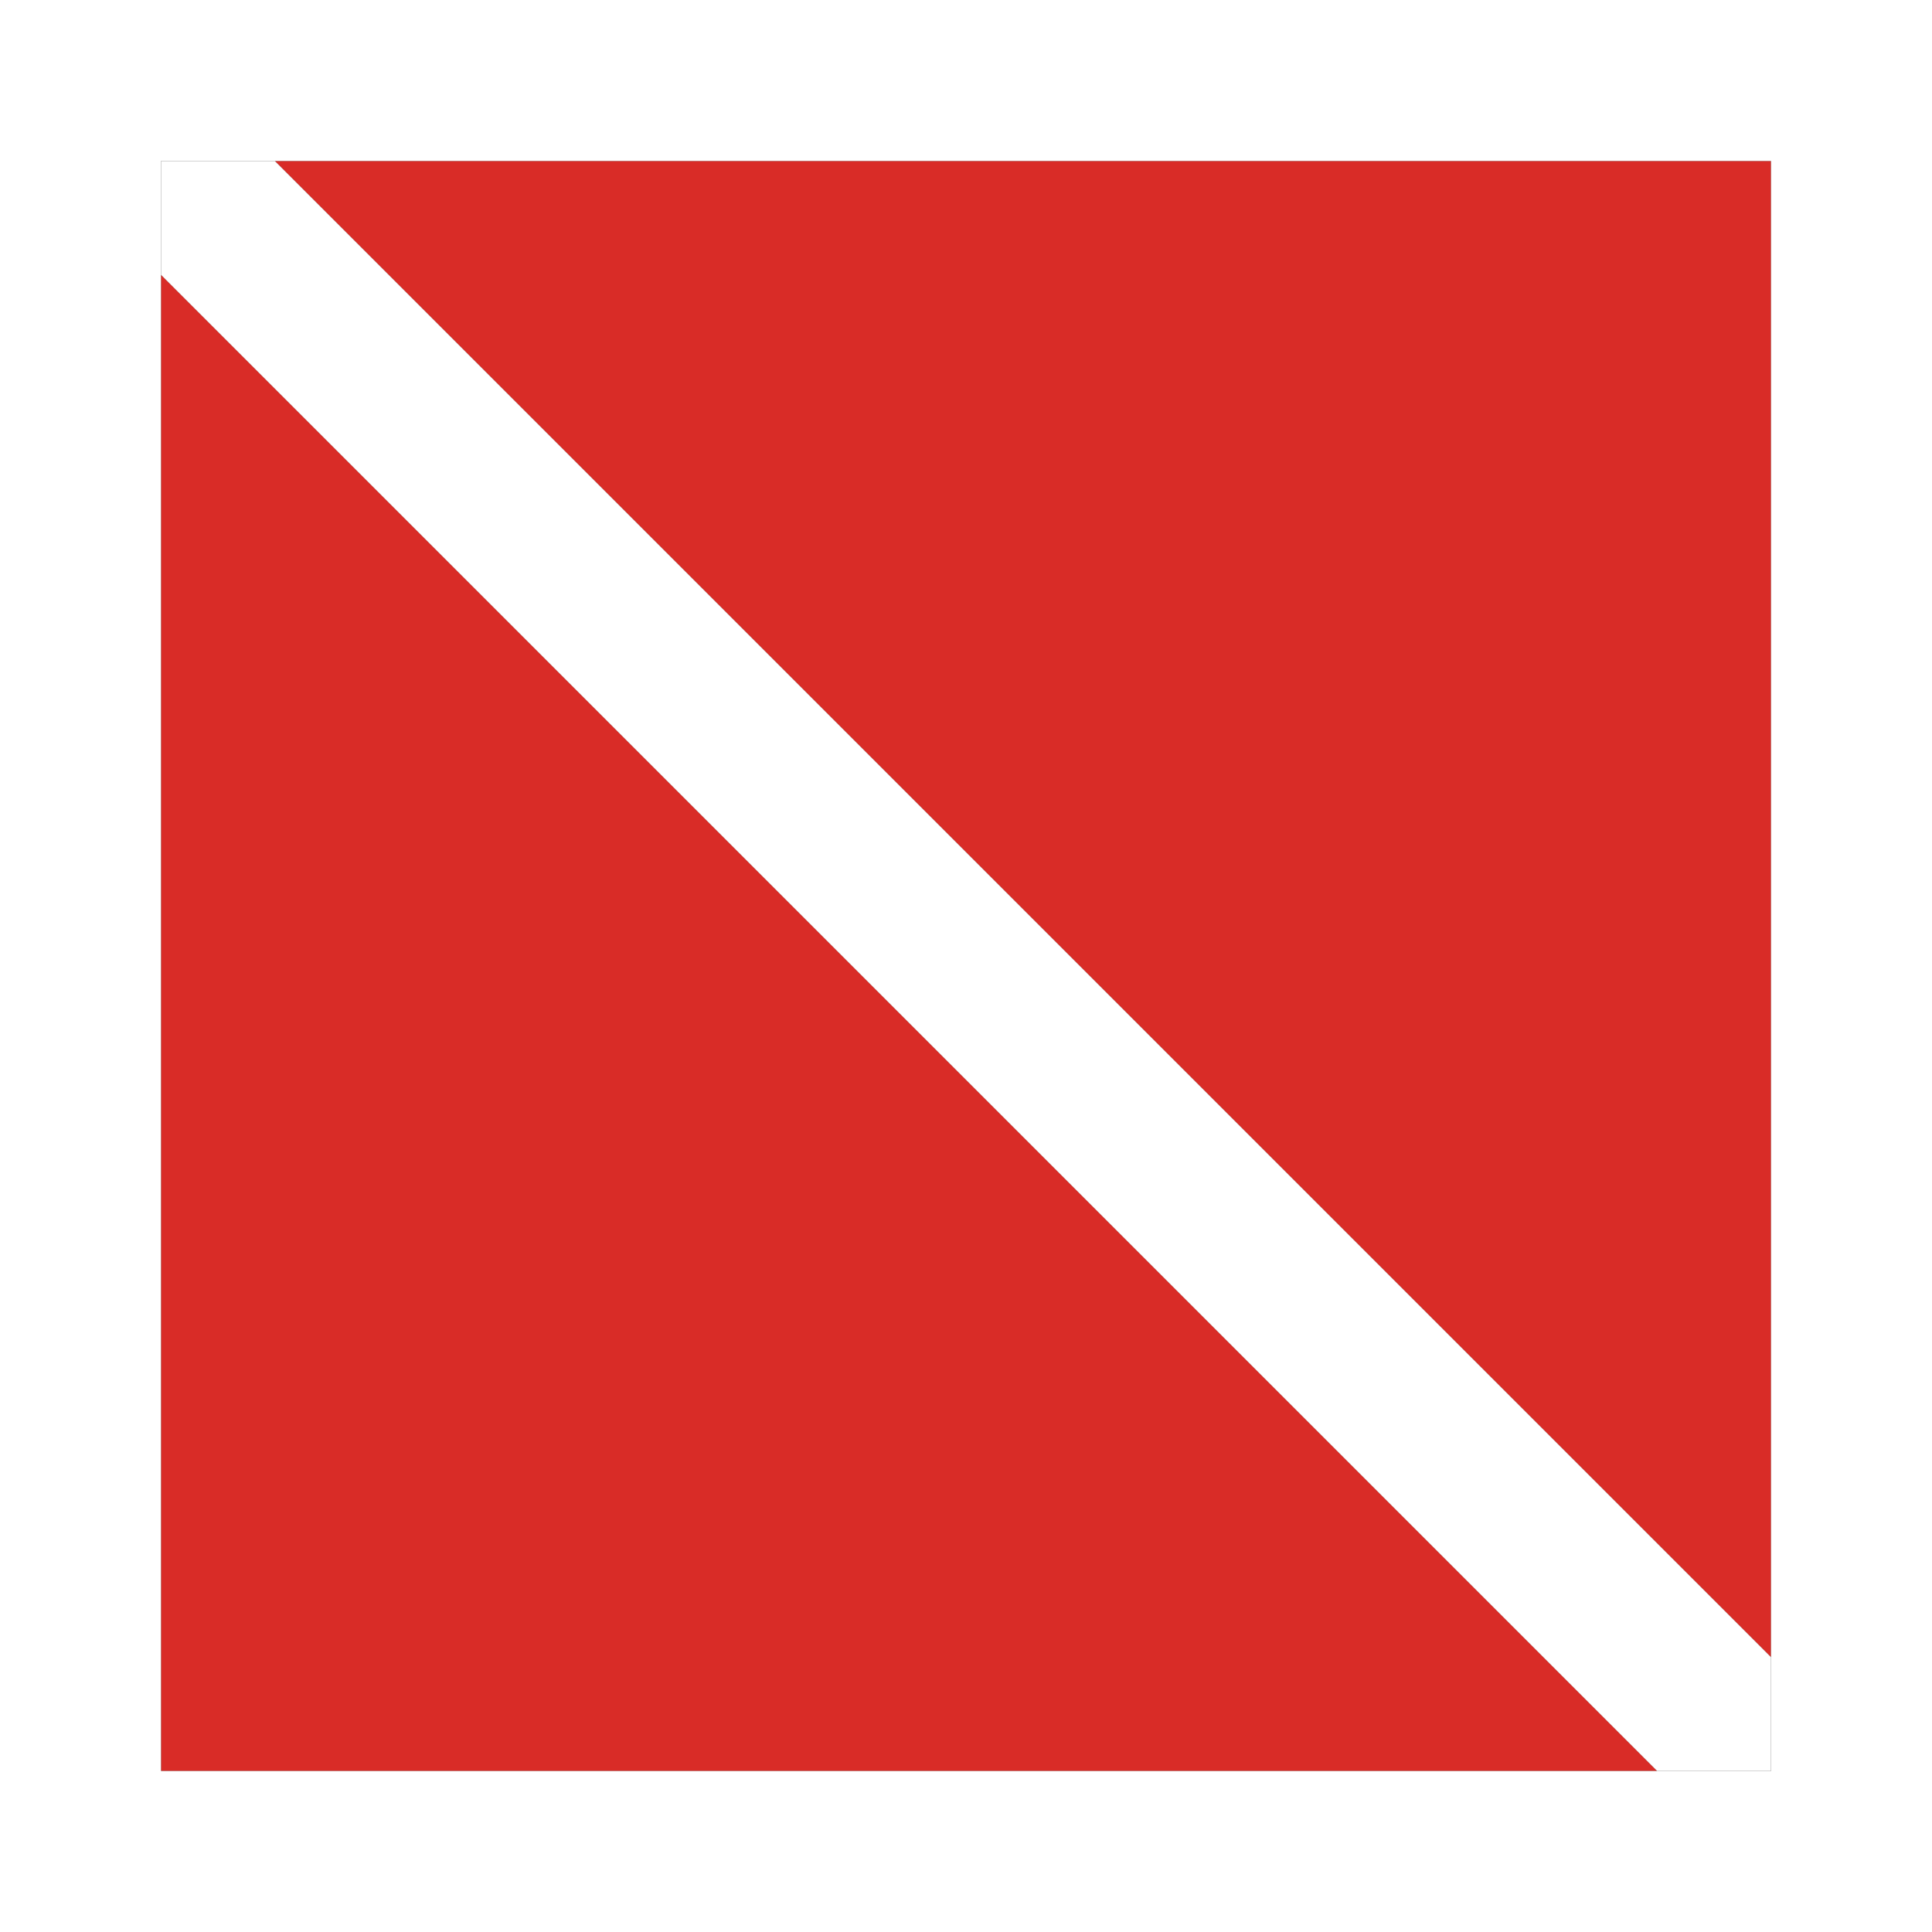
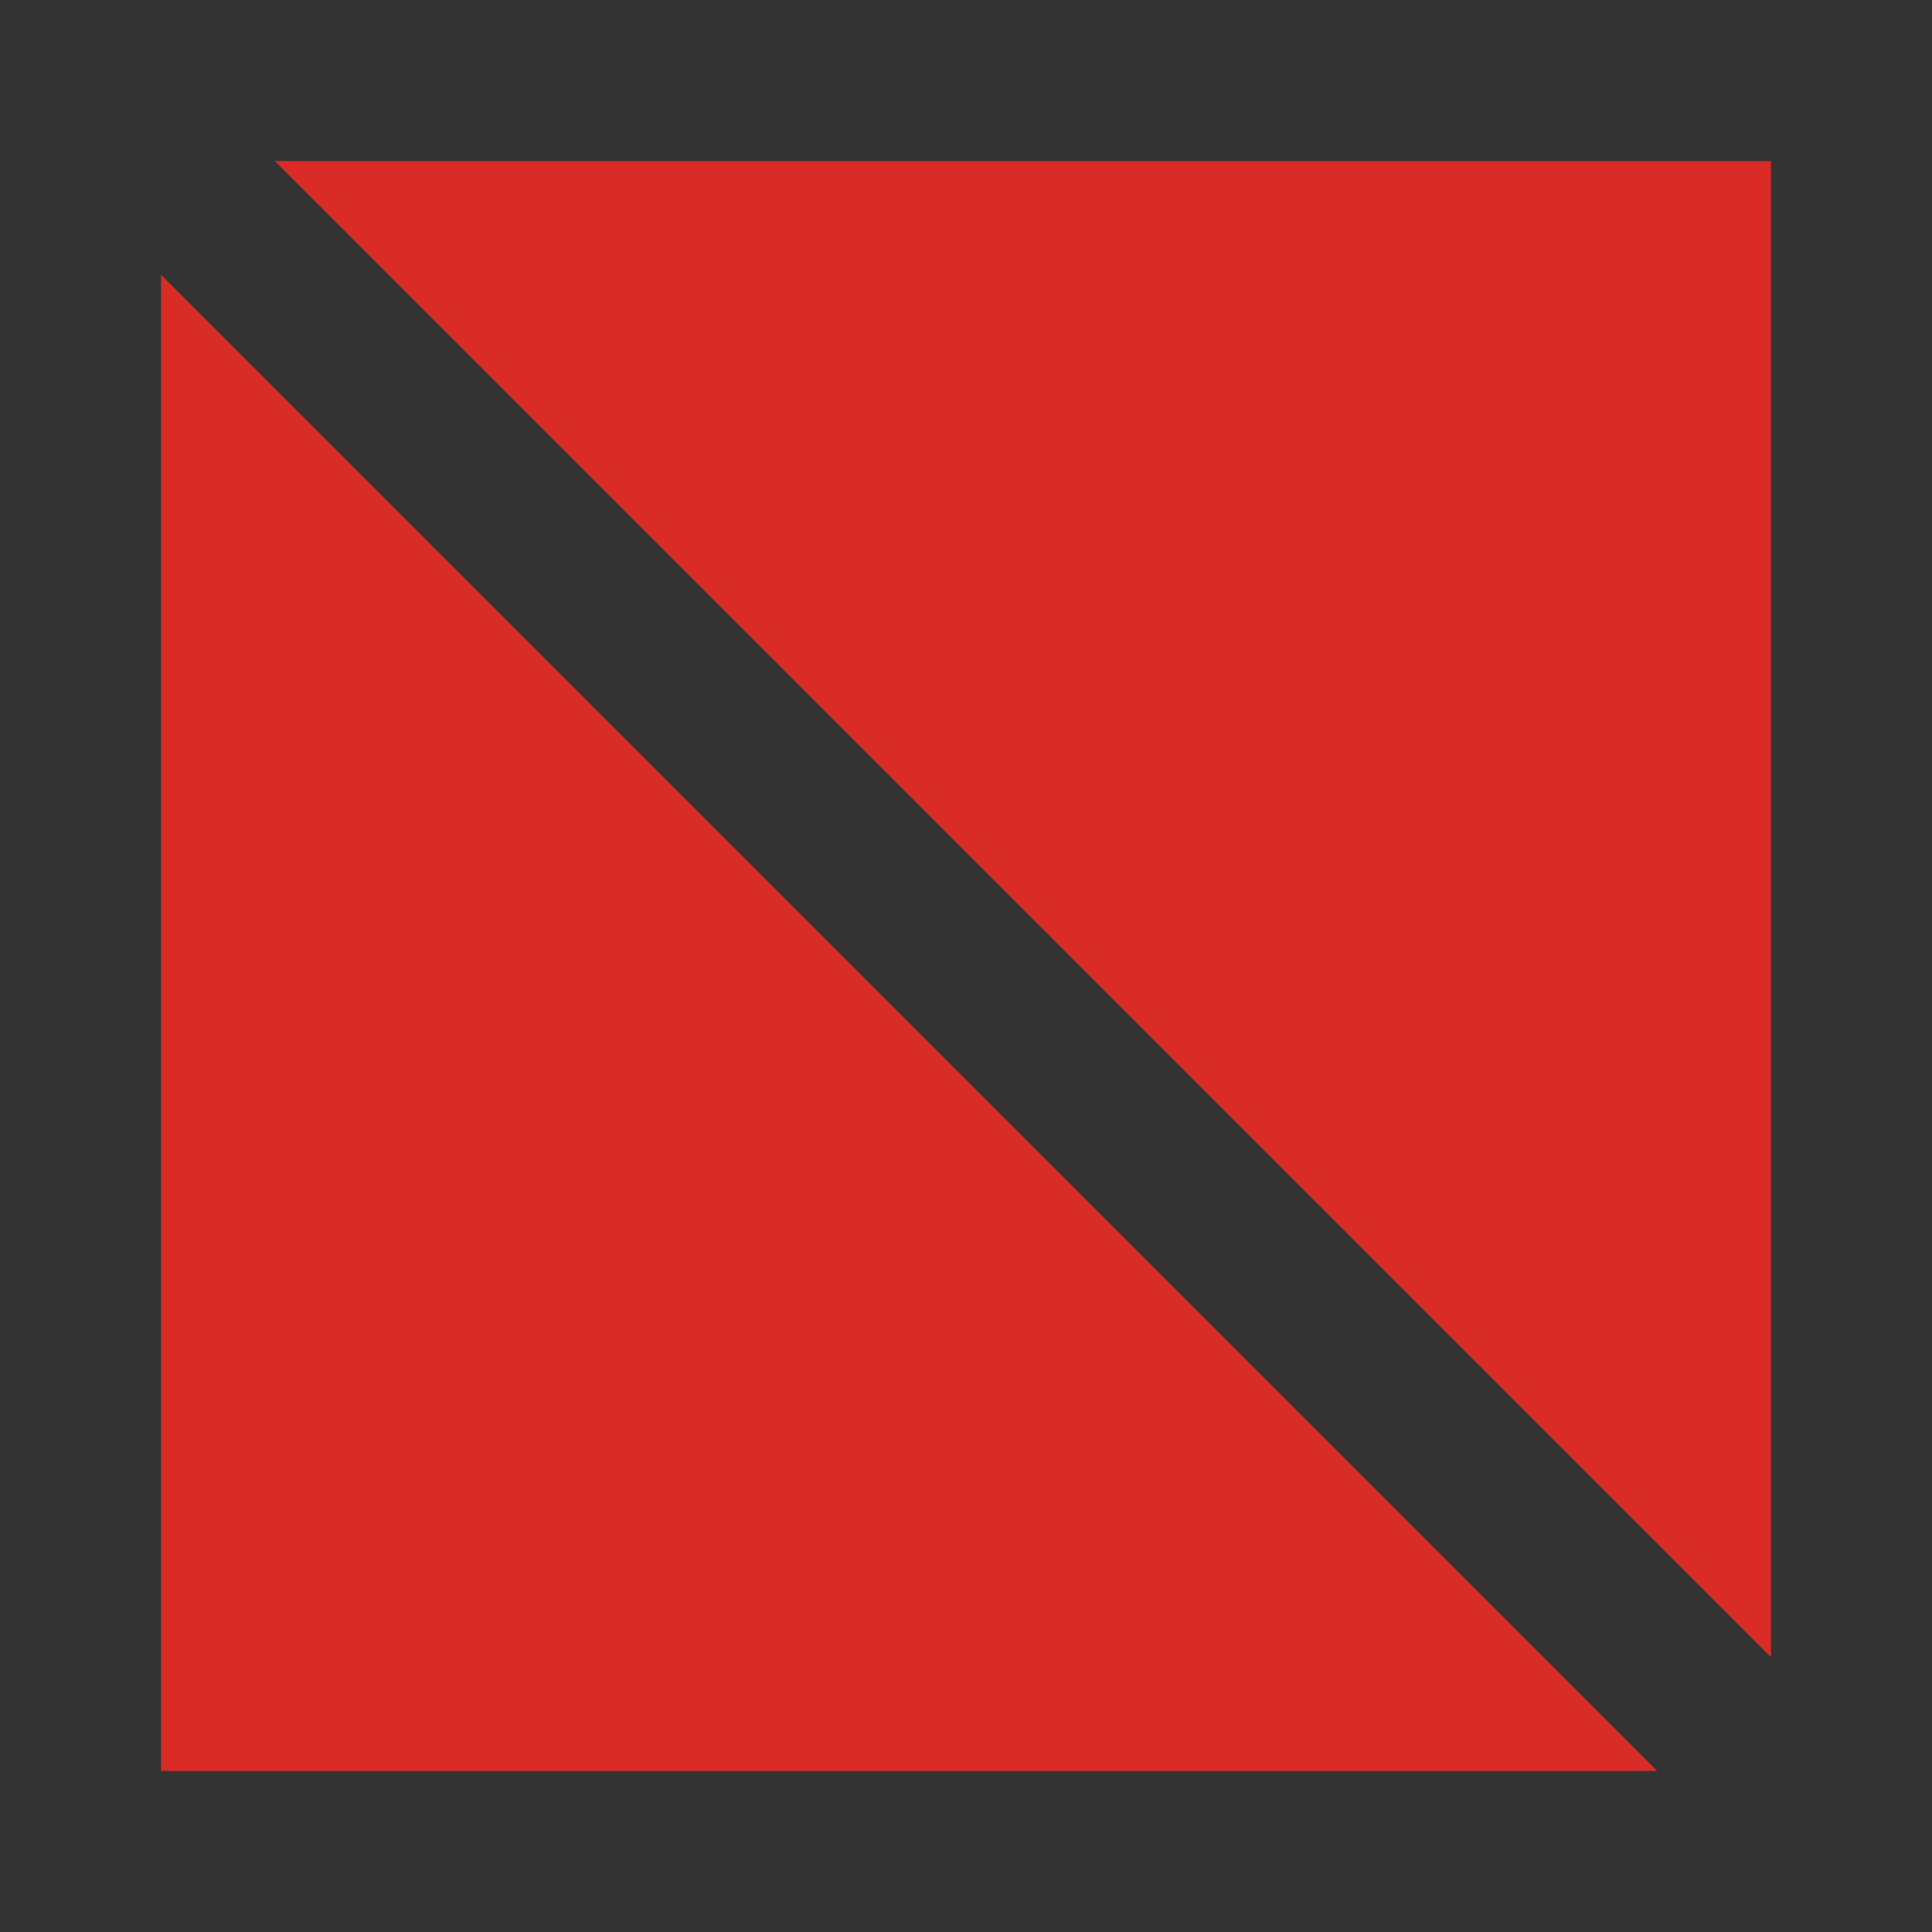
<svg xmlns="http://www.w3.org/2000/svg" version="1.1" id="Layer_2_copy" x="0px" y="0px" width="864px" height="864px" viewBox="0 0 864 864" enable-background="new 0 0 864 864" xml:space="preserve">
  <rect x="0" y="0" width="864" height="864" fill="#333333" stroke="none" />
  <g>
    <polygon fill="#D92C27" points="792,72 122.912,72 792,741.088  " />
    <polygon fill="#D92C27" points="72,792 741.088,792 72,122.912  " />
-     <polygon fill="#FFFFFF" points="72,122.912 741.088,792 792,792 792,741.088 122.912,72 72,72  " />
    <g>
      <polygon fill="none" points="72,122.912 72,792 741.088,792 792,792 792,741.088 792,72 122.912,72 72,72   " />
-       <path fill="#FFFFFF" d="M0,50.912V864h813.088H864v-50.912V0H50.912H0V50.912z M792,72v669.088V792h-50.912H72V122.912V72h50.912    H792z" />
    </g>
  </g>
  <g>
</g>
  <g>
</g>
  <g>
</g>
  <g>
</g>
  <g>
</g>
  <g>
</g>
</svg>